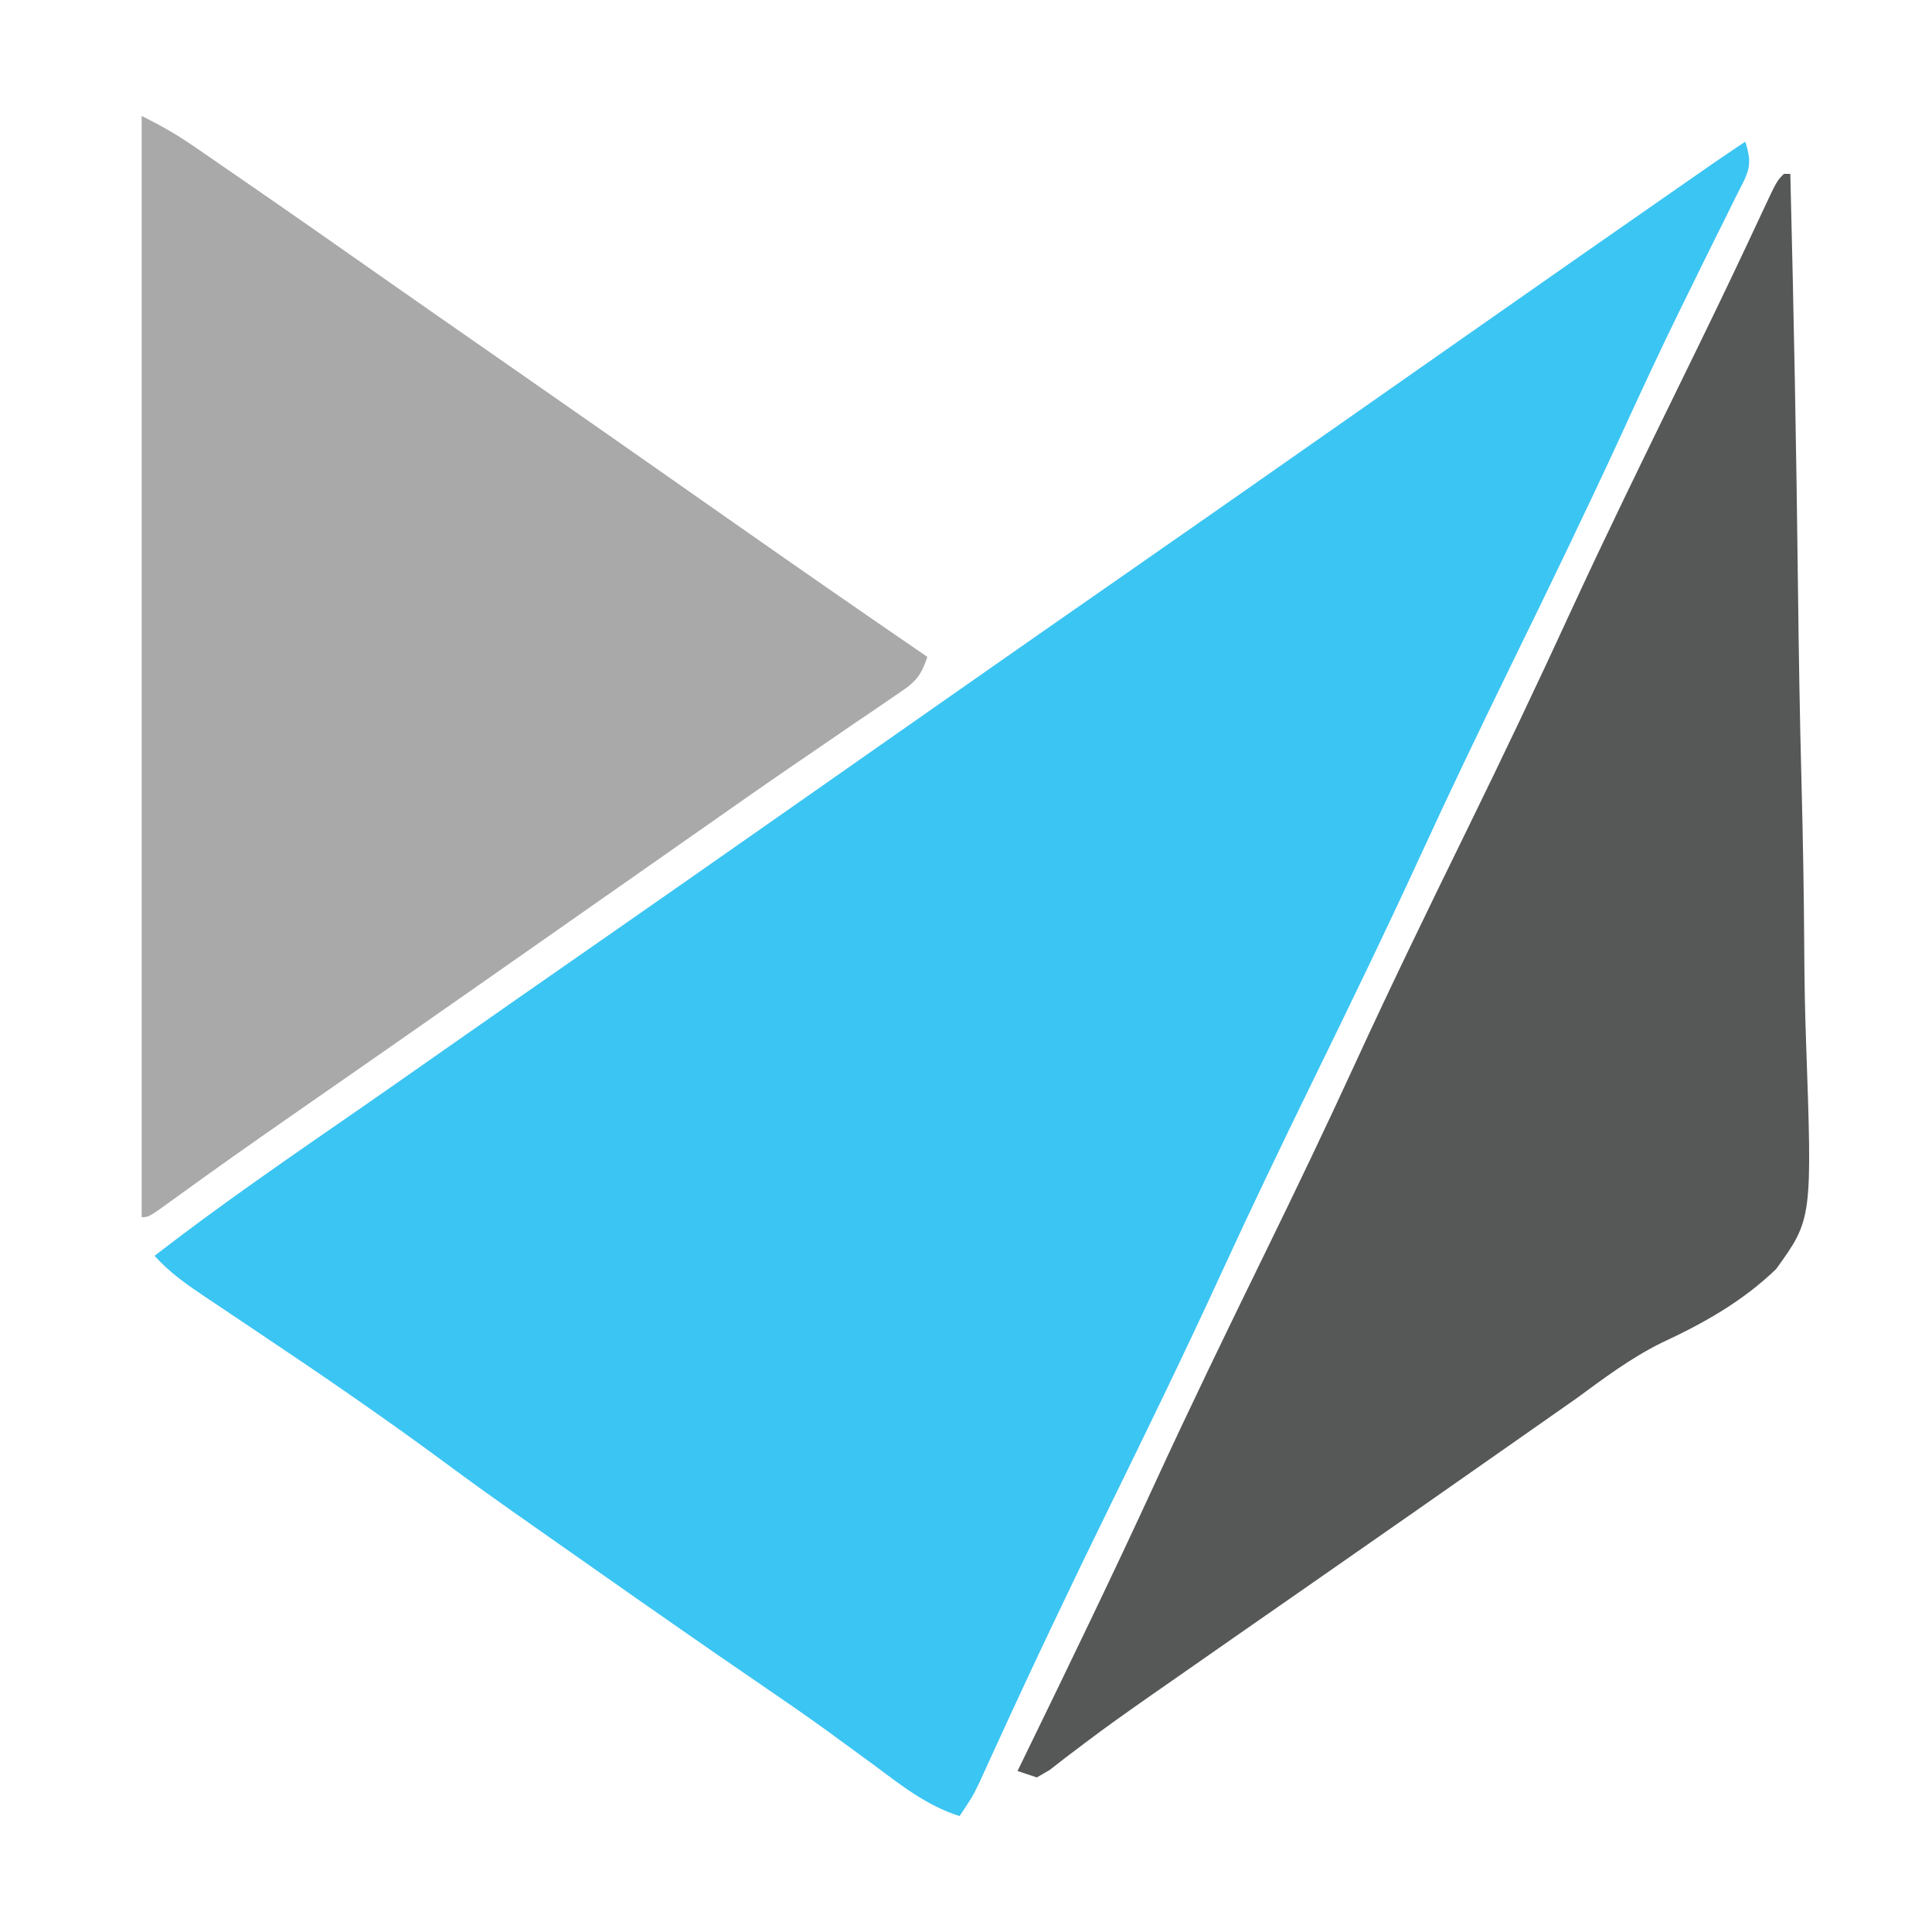
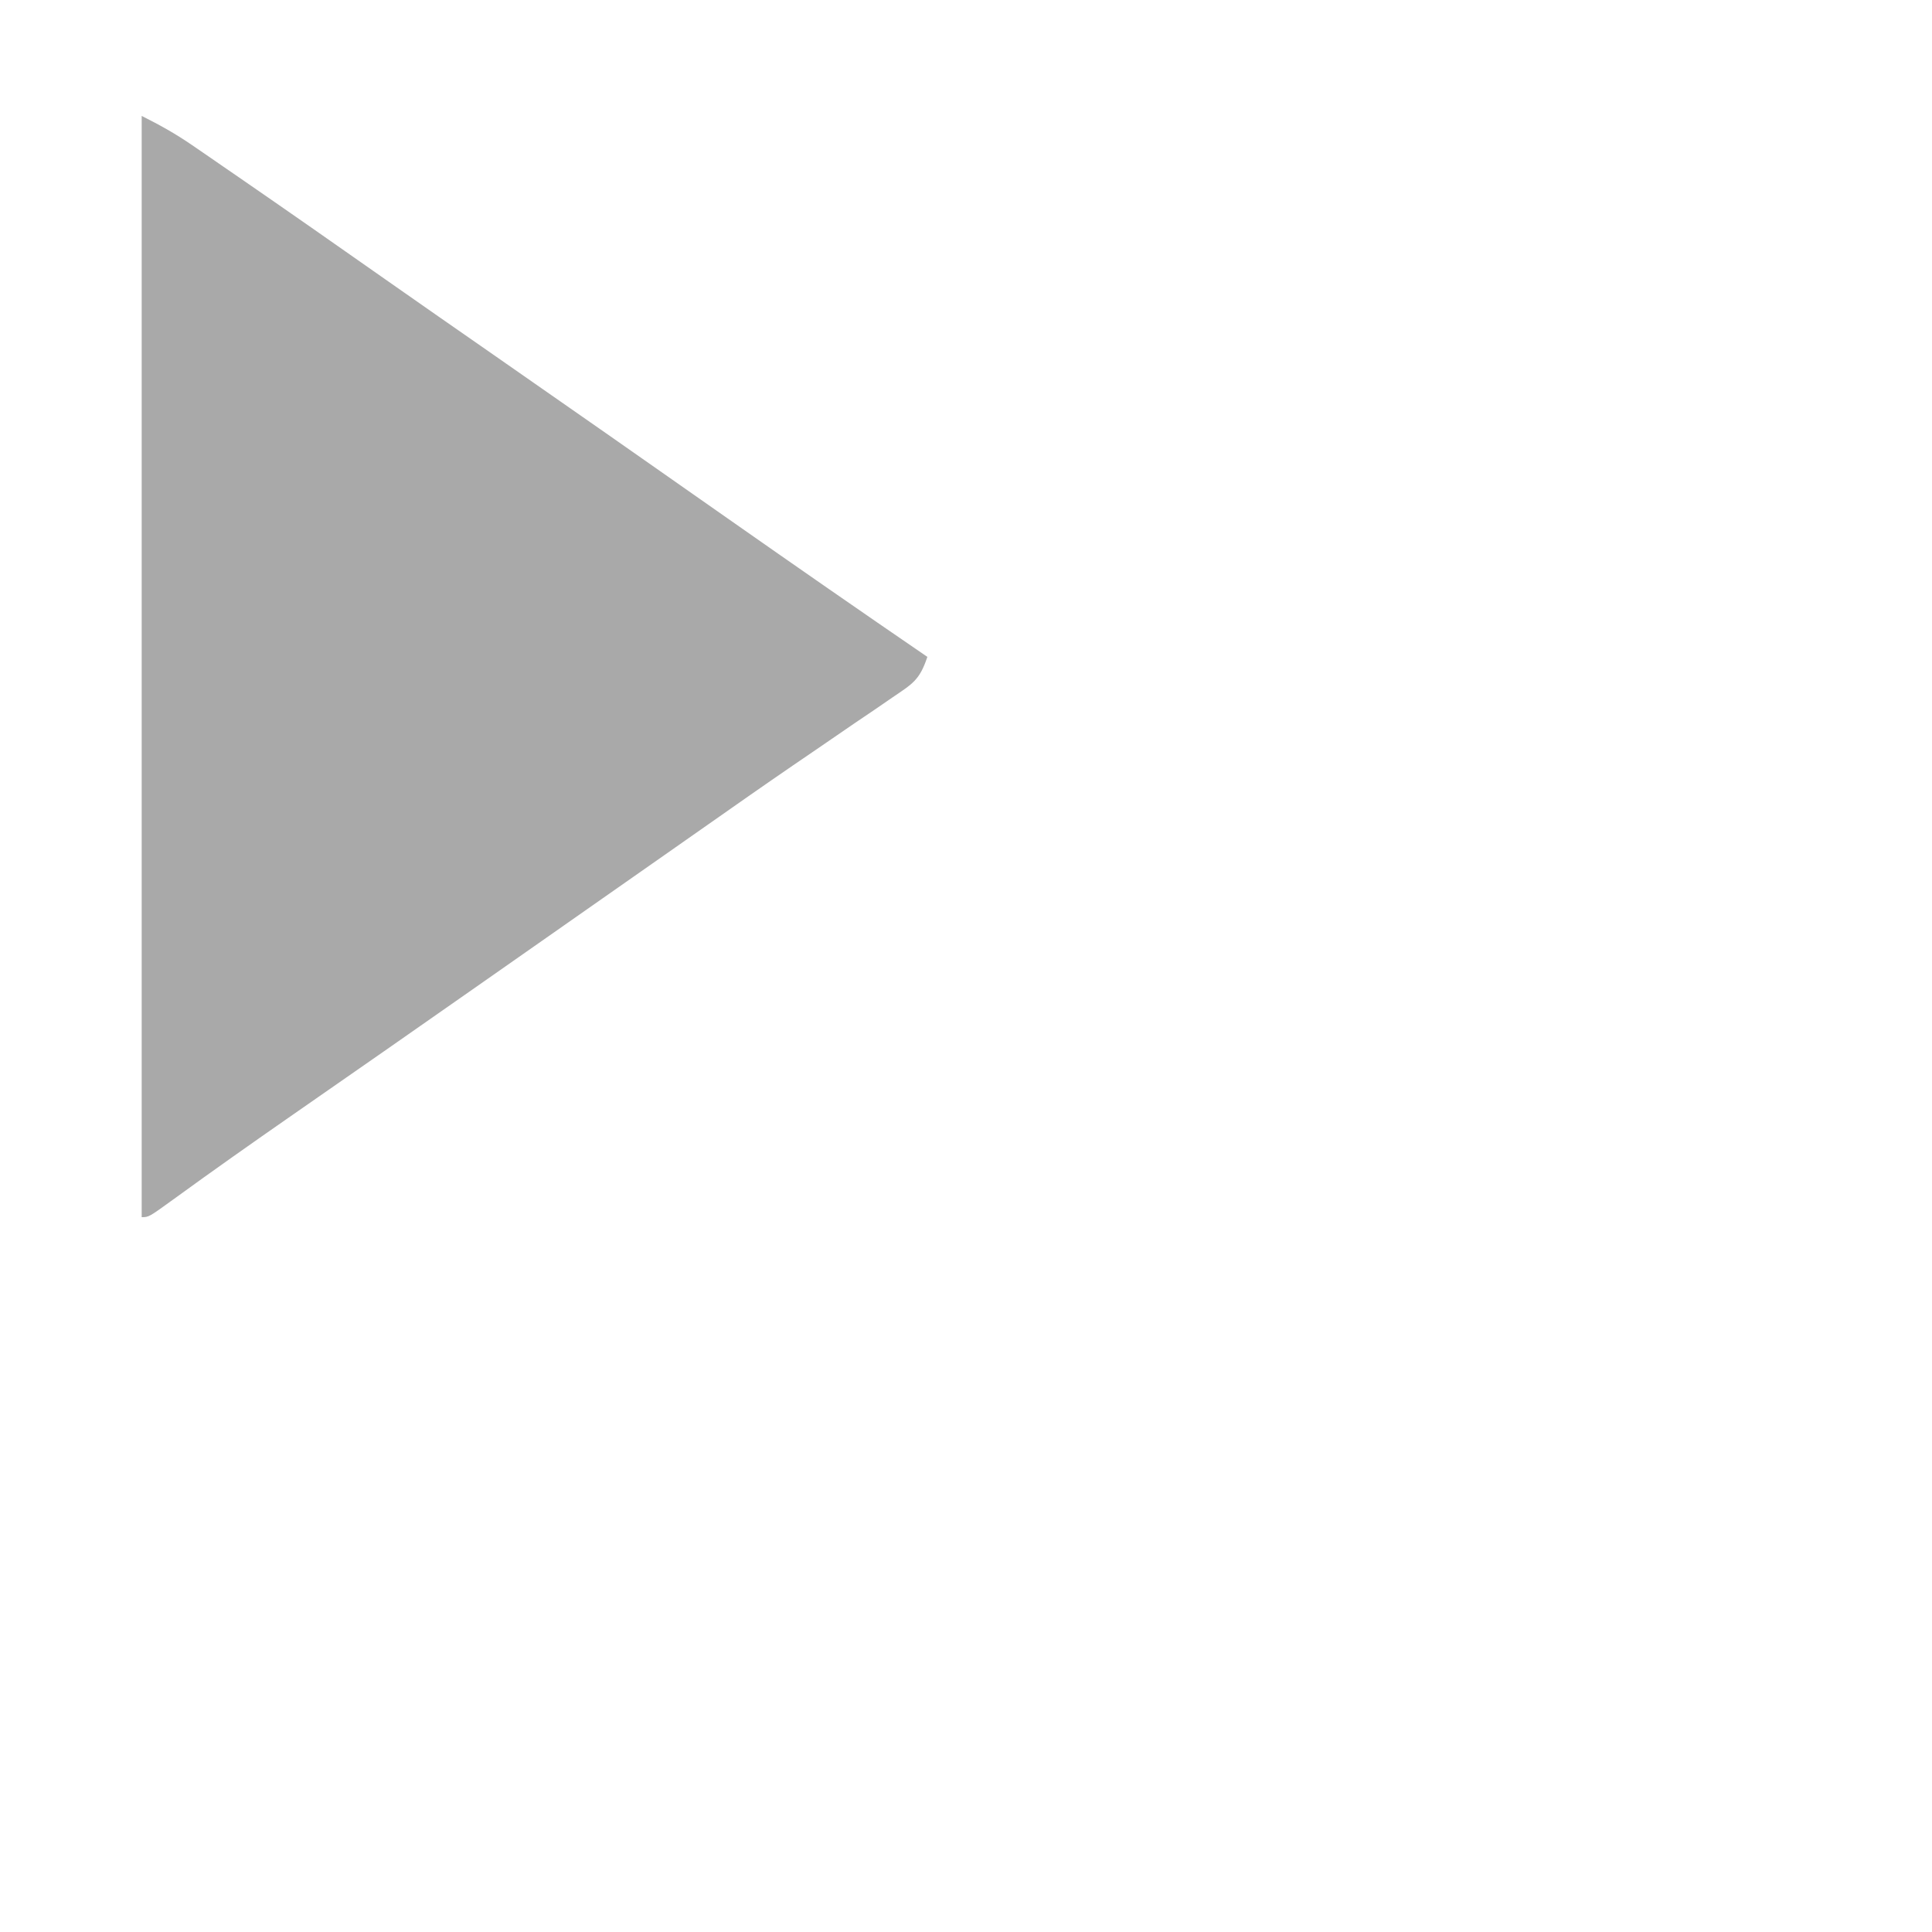
<svg xmlns="http://www.w3.org/2000/svg" width="300" height="300">
-   <path d="M0 0 C1.321 3.962 0.33 4.966 -1.508 8.652 C-2.359 10.383 -2.359 10.383 -3.228 12.148 C-3.536 12.764 -3.844 13.38 -4.162 14.015 C-5.813 17.311 -7.431 20.624 -9.055 23.934 C-9.389 24.613 -9.723 25.292 -10.068 25.991 C-13.238 32.445 -16.253 38.965 -19.25 45.5 C-24.722 57.385 -30.426 69.149 -36.175 80.903 C-41.057 90.888 -45.859 100.899 -50.5 111 C-55.886 122.723 -61.509 134.319 -67.177 145.907 C-72.038 155.849 -76.819 165.817 -81.438 175.875 C-87.013 188.016 -92.853 200.017 -98.732 212.013 C-104.698 224.195 -110.531 236.426 -116.168 248.764 C-116.65 249.816 -117.132 250.869 -117.629 251.953 C-118.042 252.862 -118.455 253.771 -118.881 254.708 C-120 257 -120 257 -122 260 C-127.137 258.369 -131.042 255.235 -135.312 252.062 C-136.935 250.874 -138.559 249.686 -140.184 248.5 C-140.996 247.907 -141.807 247.314 -142.644 246.703 C-146.016 244.266 -149.438 241.906 -152.875 239.562 C-161.484 233.683 -170.025 227.709 -178.556 221.717 C-180.138 220.605 -181.721 219.495 -183.304 218.385 C-185.475 216.862 -187.644 215.338 -189.812 213.812 C-190.42 213.387 -191.028 212.961 -191.654 212.522 C-194.889 210.242 -198.099 207.932 -201.278 205.576 C-211.116 198.289 -221.177 191.397 -231.353 184.594 C-233.388 183.232 -235.421 181.866 -237.453 180.5 C-238.069 180.091 -238.684 179.681 -239.318 179.26 C-242.128 177.37 -244.734 175.531 -247 173 C-236.587 164.938 -225.736 157.511 -214.91 150.018 C-210.596 147.027 -206.298 144.014 -202 141 C-194.844 135.985 -187.675 130.988 -180.5 126 C-170.803 119.259 -161.123 112.495 -151.452 105.718 C-146.467 102.225 -141.479 98.735 -136.493 95.245 C-132.363 92.355 -128.234 89.463 -124.105 86.57 C-114.275 79.683 -104.43 72.817 -94.574 65.966 C-85.853 59.902 -77.15 53.813 -68.452 47.718 C-63.467 44.225 -58.479 40.735 -53.493 37.245 C-49.363 34.355 -45.234 31.463 -41.105 28.57 C-31.893 22.116 -22.671 15.675 -13.438 9.25 C-12.443 8.558 -11.449 7.866 -10.425 7.153 C-9.037 6.188 -9.037 6.188 -7.621 5.203 C-6.801 4.632 -5.98 4.062 -5.135 3.474 C-3.434 2.3 -1.719 1.146 0 0 Z " fill="#3BC5F3" transform="translate(271,22)" />
  <path d="M0 0 C2.856 1.428 5.248 2.764 7.844 4.547 C8.585 5.055 9.326 5.562 10.089 6.085 C10.885 6.635 11.68 7.184 12.5 7.75 C13.759 8.616 13.759 8.616 15.044 9.499 C22.647 14.735 30.209 20.029 37.766 25.332 C43.333 29.237 48.916 33.119 54.5 37 C66.731 45.502 78.934 54.044 91.129 62.598 C101.382 69.787 111.666 76.928 122 84 C120.785 87.644 119.7 88.174 116.574 90.301 C115.643 90.941 114.711 91.581 113.751 92.241 C112.74 92.924 111.729 93.608 110.688 94.312 C108.57 95.764 106.453 97.216 104.336 98.668 C103.268 99.397 102.201 100.126 101.101 100.876 C96.648 103.926 92.229 107.023 87.812 110.125 C86.173 111.274 84.534 112.422 82.895 113.57 C82.088 114.135 81.282 114.7 80.452 115.282 C75.467 118.775 70.479 122.265 65.493 125.755 C61.363 128.645 57.234 131.537 53.105 134.43 C43.151 141.404 33.179 148.354 23.194 155.285 C17.053 159.553 10.942 163.859 4.895 168.259 C1.105 171 1.105 171 0 171 C0 114.57 0 58.14 0 0 Z " fill="#A9A9A9" transform="translate(22,18)" />
-   <path d="M0 0 C0.33 0 0.66 0 1 0 C1.539 21.496 1.944 42.992 2.192 64.493 C2.31 74.479 2.471 84.46 2.735 94.443 C2.965 103.151 3.113 111.855 3.164 120.566 C3.194 125.175 3.263 129.775 3.432 134.381 C4.413 162.266 4.413 162.266 -1.203 170.056 C-6.498 175.141 -12.44 178.465 -19.059 181.539 C-23.795 183.891 -27.939 187.001 -32.188 190.125 C-33.828 191.28 -35.471 192.431 -37.117 193.578 C-38.745 194.719 -40.372 195.859 -42 197 C-52.488 204.351 -62.984 211.69 -73.5 219 C-80.921 224.16 -88.34 229.323 -95.75 234.5 C-96.574 235.074 -97.399 235.649 -98.248 236.24 C-101.73 238.674 -105.194 241.12 -108.582 243.684 C-109.566 244.427 -110.549 245.171 -111.562 245.938 C-112.771 246.879 -112.771 246.879 -114.004 247.84 C-114.663 248.223 -115.321 248.606 -116 249 C-116.99 248.67 -117.98 248.34 -119 248 C-118.614 247.208 -118.227 246.415 -117.829 245.599 C-111.001 231.576 -104.205 217.545 -97.688 203.375 C-92.235 191.53 -86.553 179.808 -80.824 168.095 C-75.962 158.152 -71.181 148.184 -66.562 138.125 C-60.981 125.973 -55.134 113.961 -49.252 101.952 C-43.675 90.558 -38.225 79.122 -32.931 67.594 C-27.596 56.027 -22.001 44.589 -16.408 33.145 C-15.654 31.601 -14.899 30.056 -14.145 28.512 C-13.6 27.397 -13.6 27.397 -13.044 26.259 C-9.758 19.522 -6.535 12.756 -3.372 5.961 C-1.1 1.1 -1.1 1.1 0 0 Z " fill="#565757" transform="translate(277,27)" />
</svg>